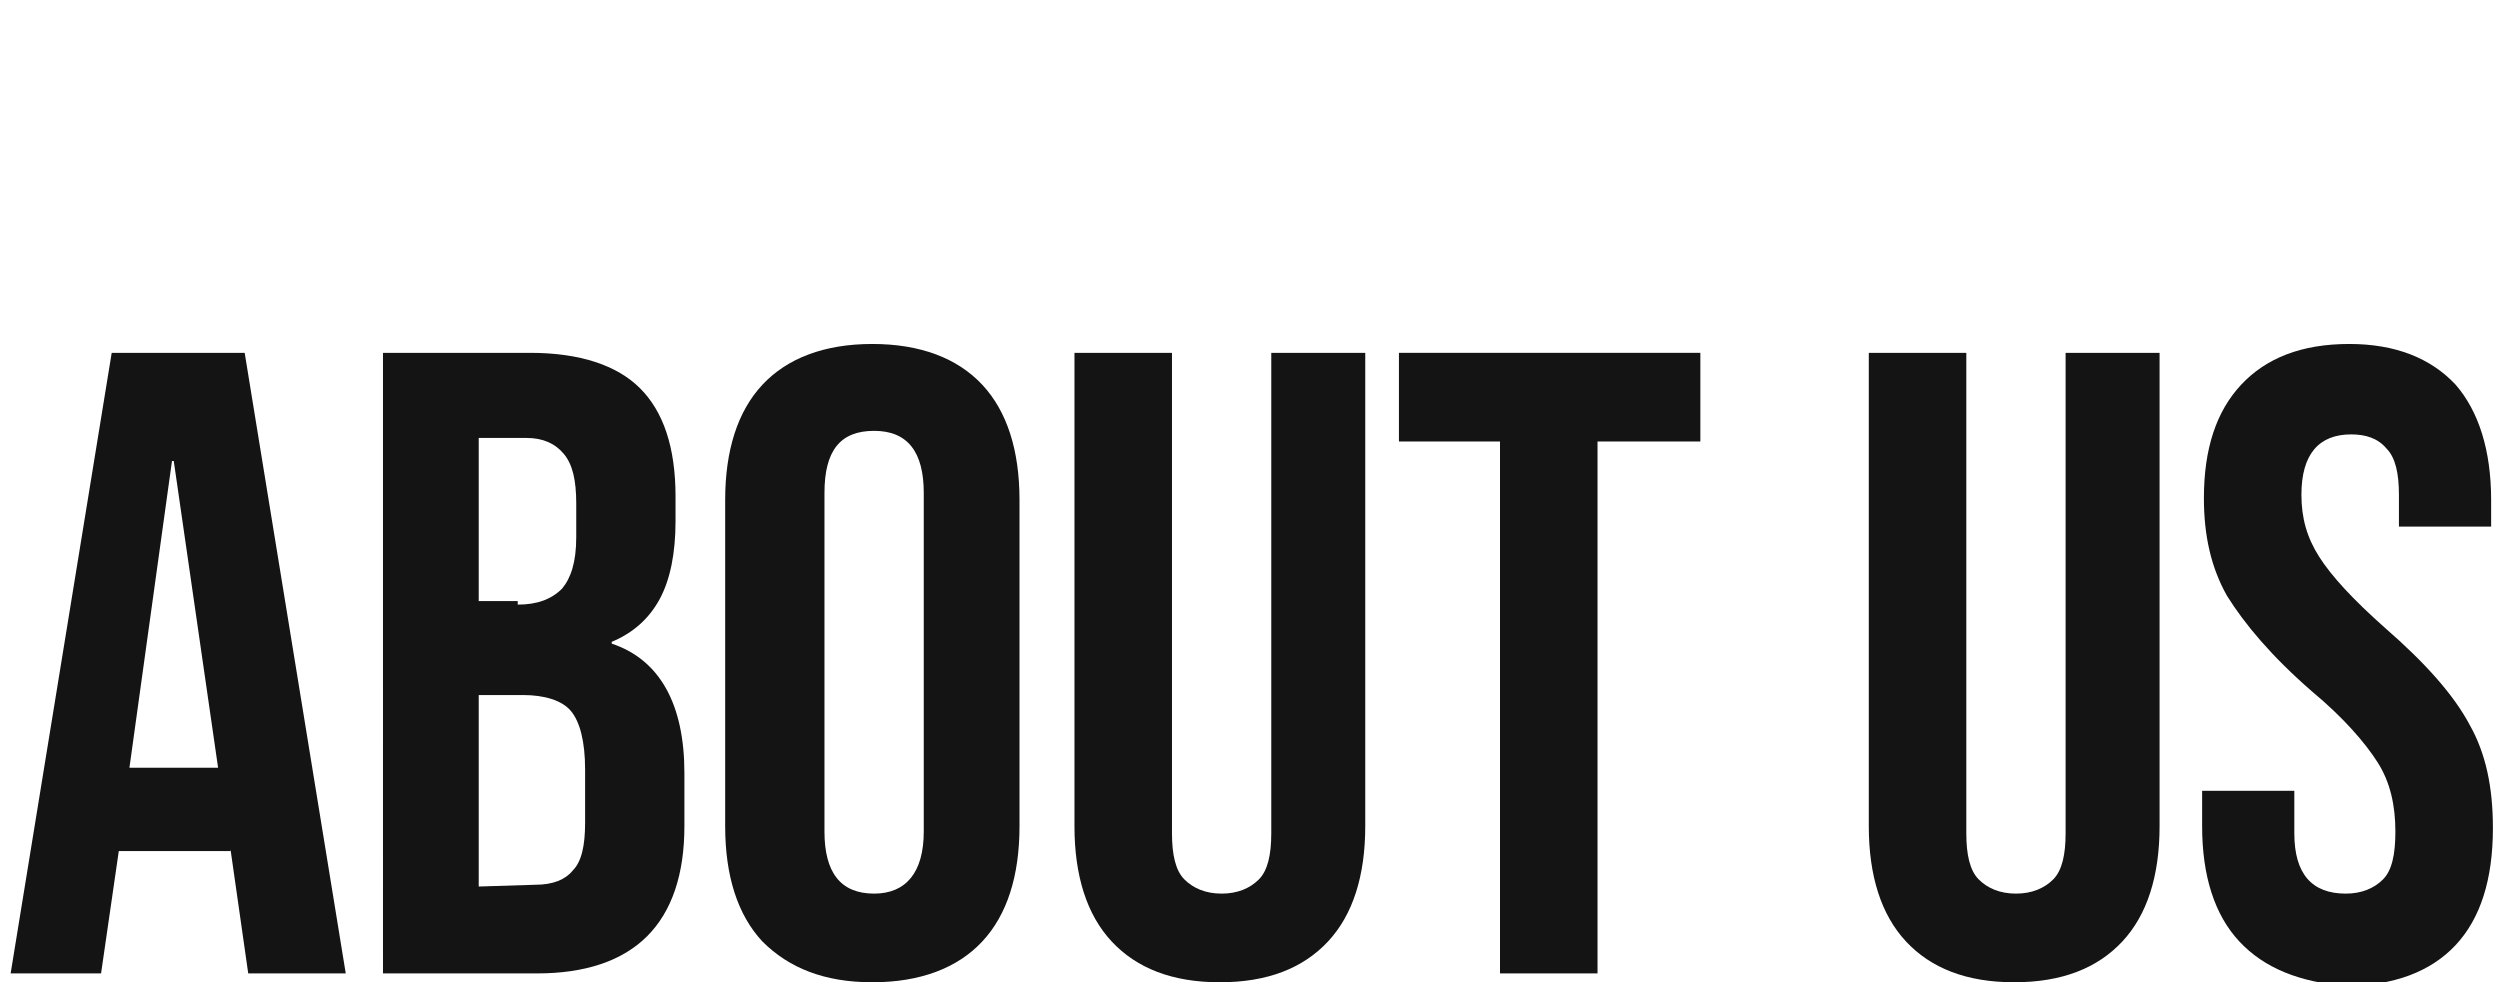
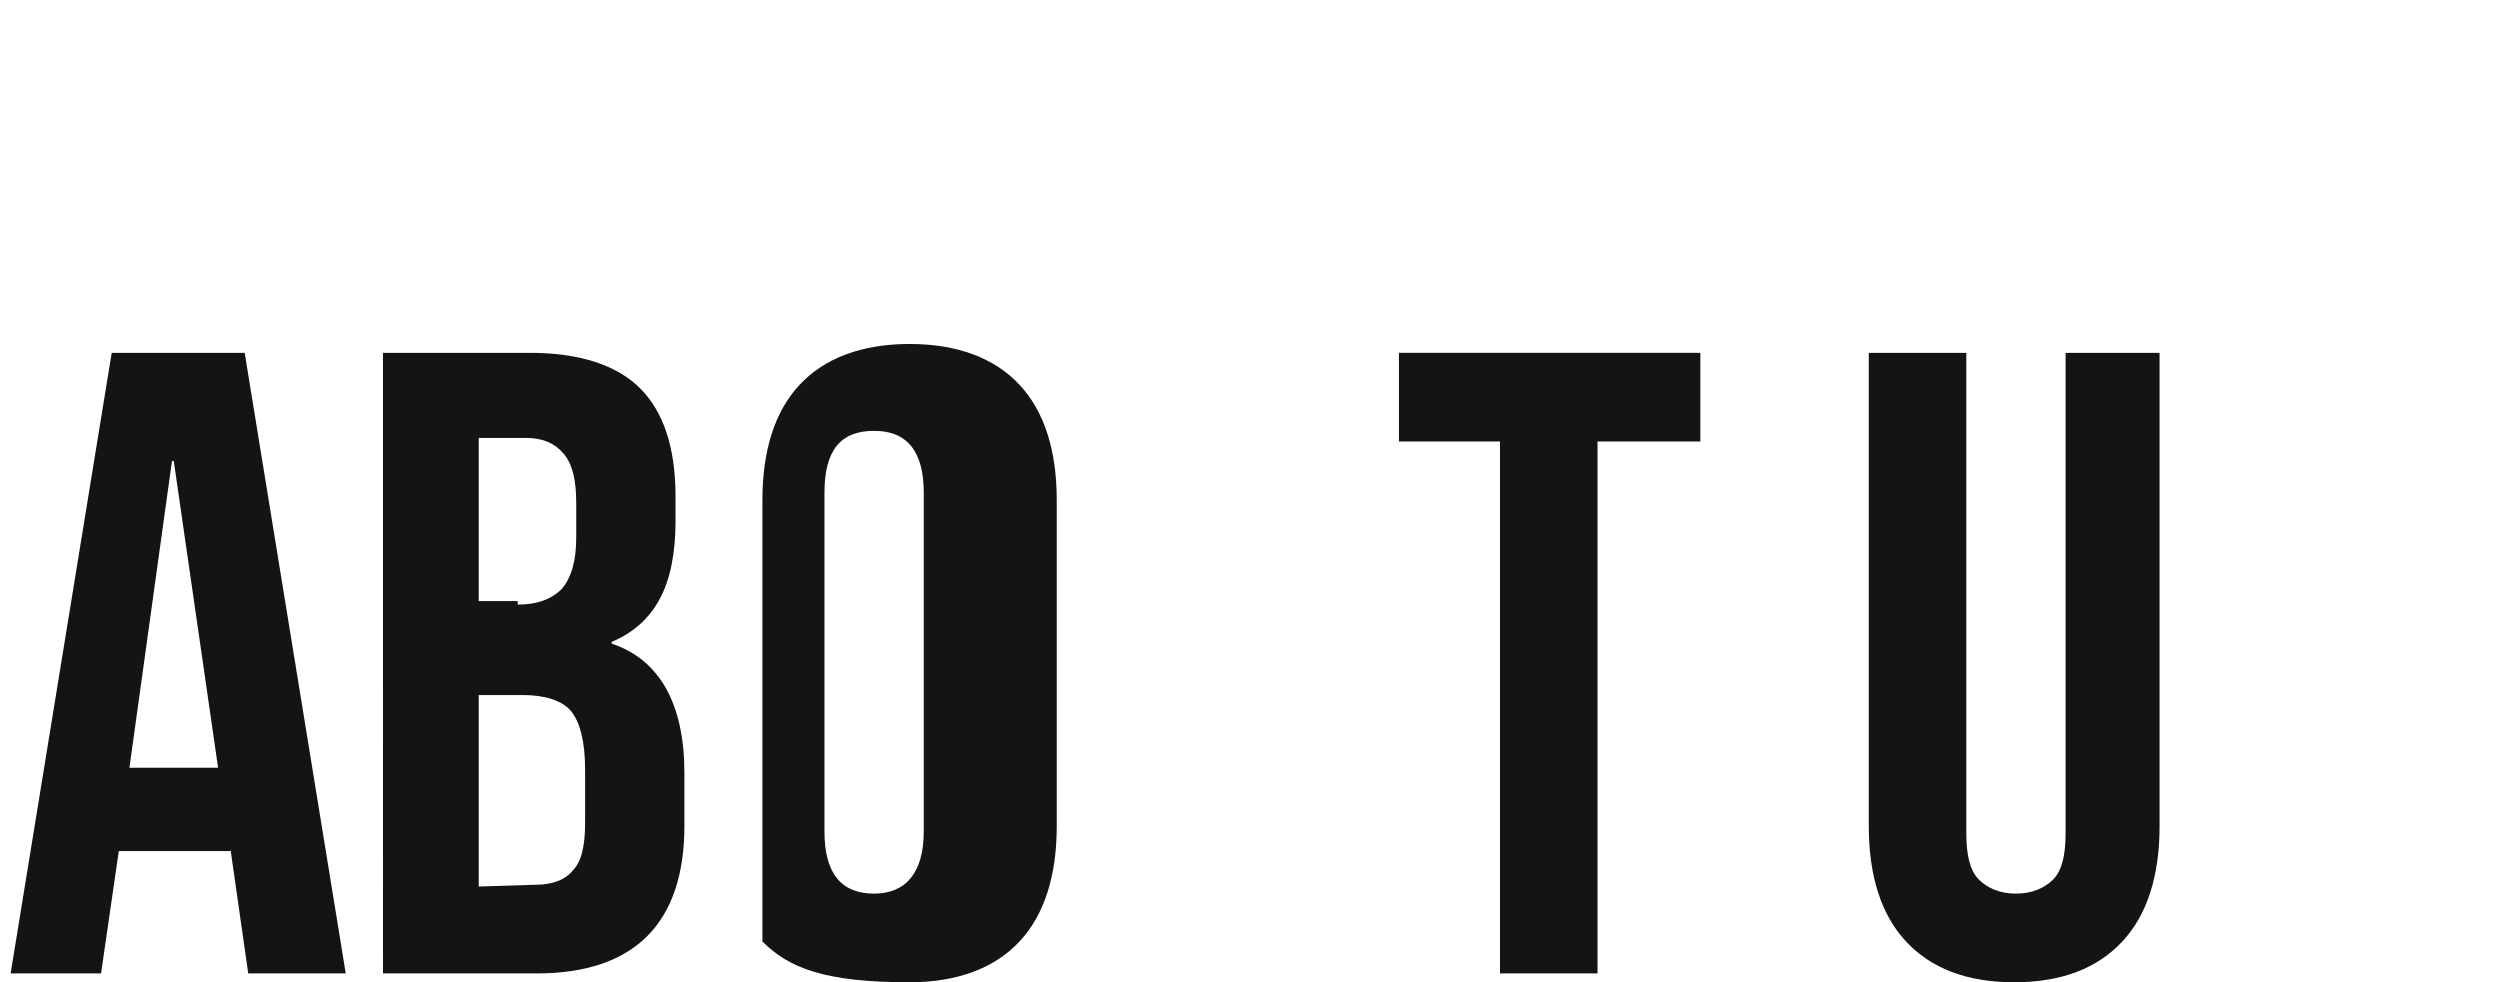
<svg xmlns="http://www.w3.org/2000/svg" version="1.1" id="レイヤー_1" x="0px" y="0px" width="141px" height="55.4px" viewBox="0 0 141 55.4" style="enable-background:new 0 0 141 55.4;" xml:space="preserve">
  <style type="text/css">
	.st0{fill:#141414;}
</style>
  <g>
    <g>
      <g>
        <path class="st0" d="M6.3,19.9h7.5l5.7,35H14l-1-7V48H6.7l-1,6.9H0.6L6.3,19.9z M12.3,43.3L9.8,26H9.7L7.3,43.3H12.3z" />
        <path class="st0" d="M21.6,19.9h8.3c2.8,0,4.9,0.7,6.2,2s2,3.3,2,6.1v1.4c0,1.8-0.3,3.3-0.9,4.4c-0.6,1.1-1.5,1.9-2.7,2.4v0.1     c2.7,0.9,4.1,3.4,4.1,7.3v3c0,2.7-0.7,4.8-2.1,6.2c-1.4,1.4-3.5,2.1-6.2,2.1h-8.7C21.6,54.9,21.6,19.9,21.6,19.9z M29.2,34.1     c1.1,0,1.9-0.3,2.5-0.9c0.5-0.6,0.8-1.5,0.8-2.9v-1.9c0-1.3-0.2-2.2-0.7-2.8c-0.5-0.6-1.2-0.9-2.1-0.9H27v9.2h2.2V34.1z      M30.2,49.9c1,0,1.7-0.3,2.1-0.8c0.5-0.5,0.7-1.4,0.7-2.7v-3c0-1.6-0.3-2.7-0.8-3.3s-1.5-0.9-2.7-0.9H27V50L30.2,49.9L30.2,49.9z     " />
-         <path class="st0" d="M43,53.1c-1.4-1.5-2.1-3.7-2.1-6.5V28.2c0-2.8,0.7-5,2.1-6.5c1.4-1.5,3.5-2.3,6.2-2.3s4.8,0.8,6.2,2.3     s2.1,3.7,2.1,6.5v18.4c0,2.8-0.7,5-2.1,6.5c-1.4,1.5-3.5,2.3-6.2,2.3C46.5,55.4,44.5,54.6,43,53.1z M52.1,46.9V27.8     c0-2.3-0.9-3.5-2.8-3.5c-1.9,0-2.8,1.1-2.8,3.5v19.1c0,2.3,0.9,3.5,2.8,3.5C51.1,50.4,52.1,49.2,52.1,46.9z" />
-         <path class="st0" d="M62.7,53.1c-1.4-1.5-2.1-3.7-2.1-6.5V19.9h5.5V47c0,1.2,0.2,2.1,0.7,2.6s1.2,0.8,2.1,0.8s1.6-0.3,2.1-0.8     s0.7-1.4,0.7-2.6V19.9H77v26.7c0,2.8-0.7,5-2.1,6.5s-3.4,2.3-6.1,2.3S64.1,54.6,62.7,53.1z" />
+         <path class="st0" d="M43,53.1V28.2c0-2.8,0.7-5,2.1-6.5c1.4-1.5,3.5-2.3,6.2-2.3s4.8,0.8,6.2,2.3     s2.1,3.7,2.1,6.5v18.4c0,2.8-0.7,5-2.1,6.5c-1.4,1.5-3.5,2.3-6.2,2.3C46.5,55.4,44.5,54.6,43,53.1z M52.1,46.9V27.8     c0-2.3-0.9-3.5-2.8-3.5c-1.9,0-2.8,1.1-2.8,3.5v19.1c0,2.3,0.9,3.5,2.8,3.5C51.1,50.4,52.1,49.2,52.1,46.9z" />
        <path class="st0" d="M84.7,24.9h-5.8v-5h17v5h-5.8v30h-5.5v-30H84.7z" />
        <path class="st0" d="M107.5,53.1c-1.4-1.5-2.1-3.7-2.1-6.5V19.9h5.5V47c0,1.2,0.2,2.1,0.7,2.6s1.2,0.8,2.1,0.8s1.6-0.3,2.1-0.8     s0.7-1.4,0.7-2.6V19.9h5.3v26.7c0,2.8-0.7,5-2.1,6.5s-3.4,2.3-6.1,2.3S108.9,54.6,107.5,53.1z" />
-         <path class="st0" d="M126.3,53.1c-1.4-1.5-2.1-3.7-2.1-6.5v-2h5.2V47c0,2.3,1,3.4,2.9,3.4c0.9,0,1.6-0.3,2.1-0.8s0.7-1.4,0.7-2.7     c0-1.5-0.3-2.8-1-3.9c-0.7-1.1-1.9-2.5-3.7-4c-2.3-2-3.8-3.8-4.8-5.4c-0.9-1.6-1.3-3.4-1.3-5.5c0-2.8,0.7-4.9,2.1-6.4     s3.4-2.3,6.1-2.3c2.6,0,4.6,0.8,6,2.3c1.3,1.5,2,3.7,2,6.5v1.5h-5.2v-1.8c0-1.2-0.2-2.1-0.7-2.6c-0.5-0.6-1.2-0.8-2-0.8     c-1.8,0-2.8,1.1-2.8,3.4c0,1.3,0.3,2.4,1,3.5s1.9,2.4,3.7,4c2.3,2,3.9,3.8,4.8,5.5c0.9,1.6,1.3,3.5,1.3,5.8     c0,2.9-0.7,5.1-2.1,6.6c-1.4,1.5-3.5,2.3-6.2,2.3C129.7,55.4,127.7,54.6,126.3,53.1z" />
      </g>
    </g>
  </g>
</svg>